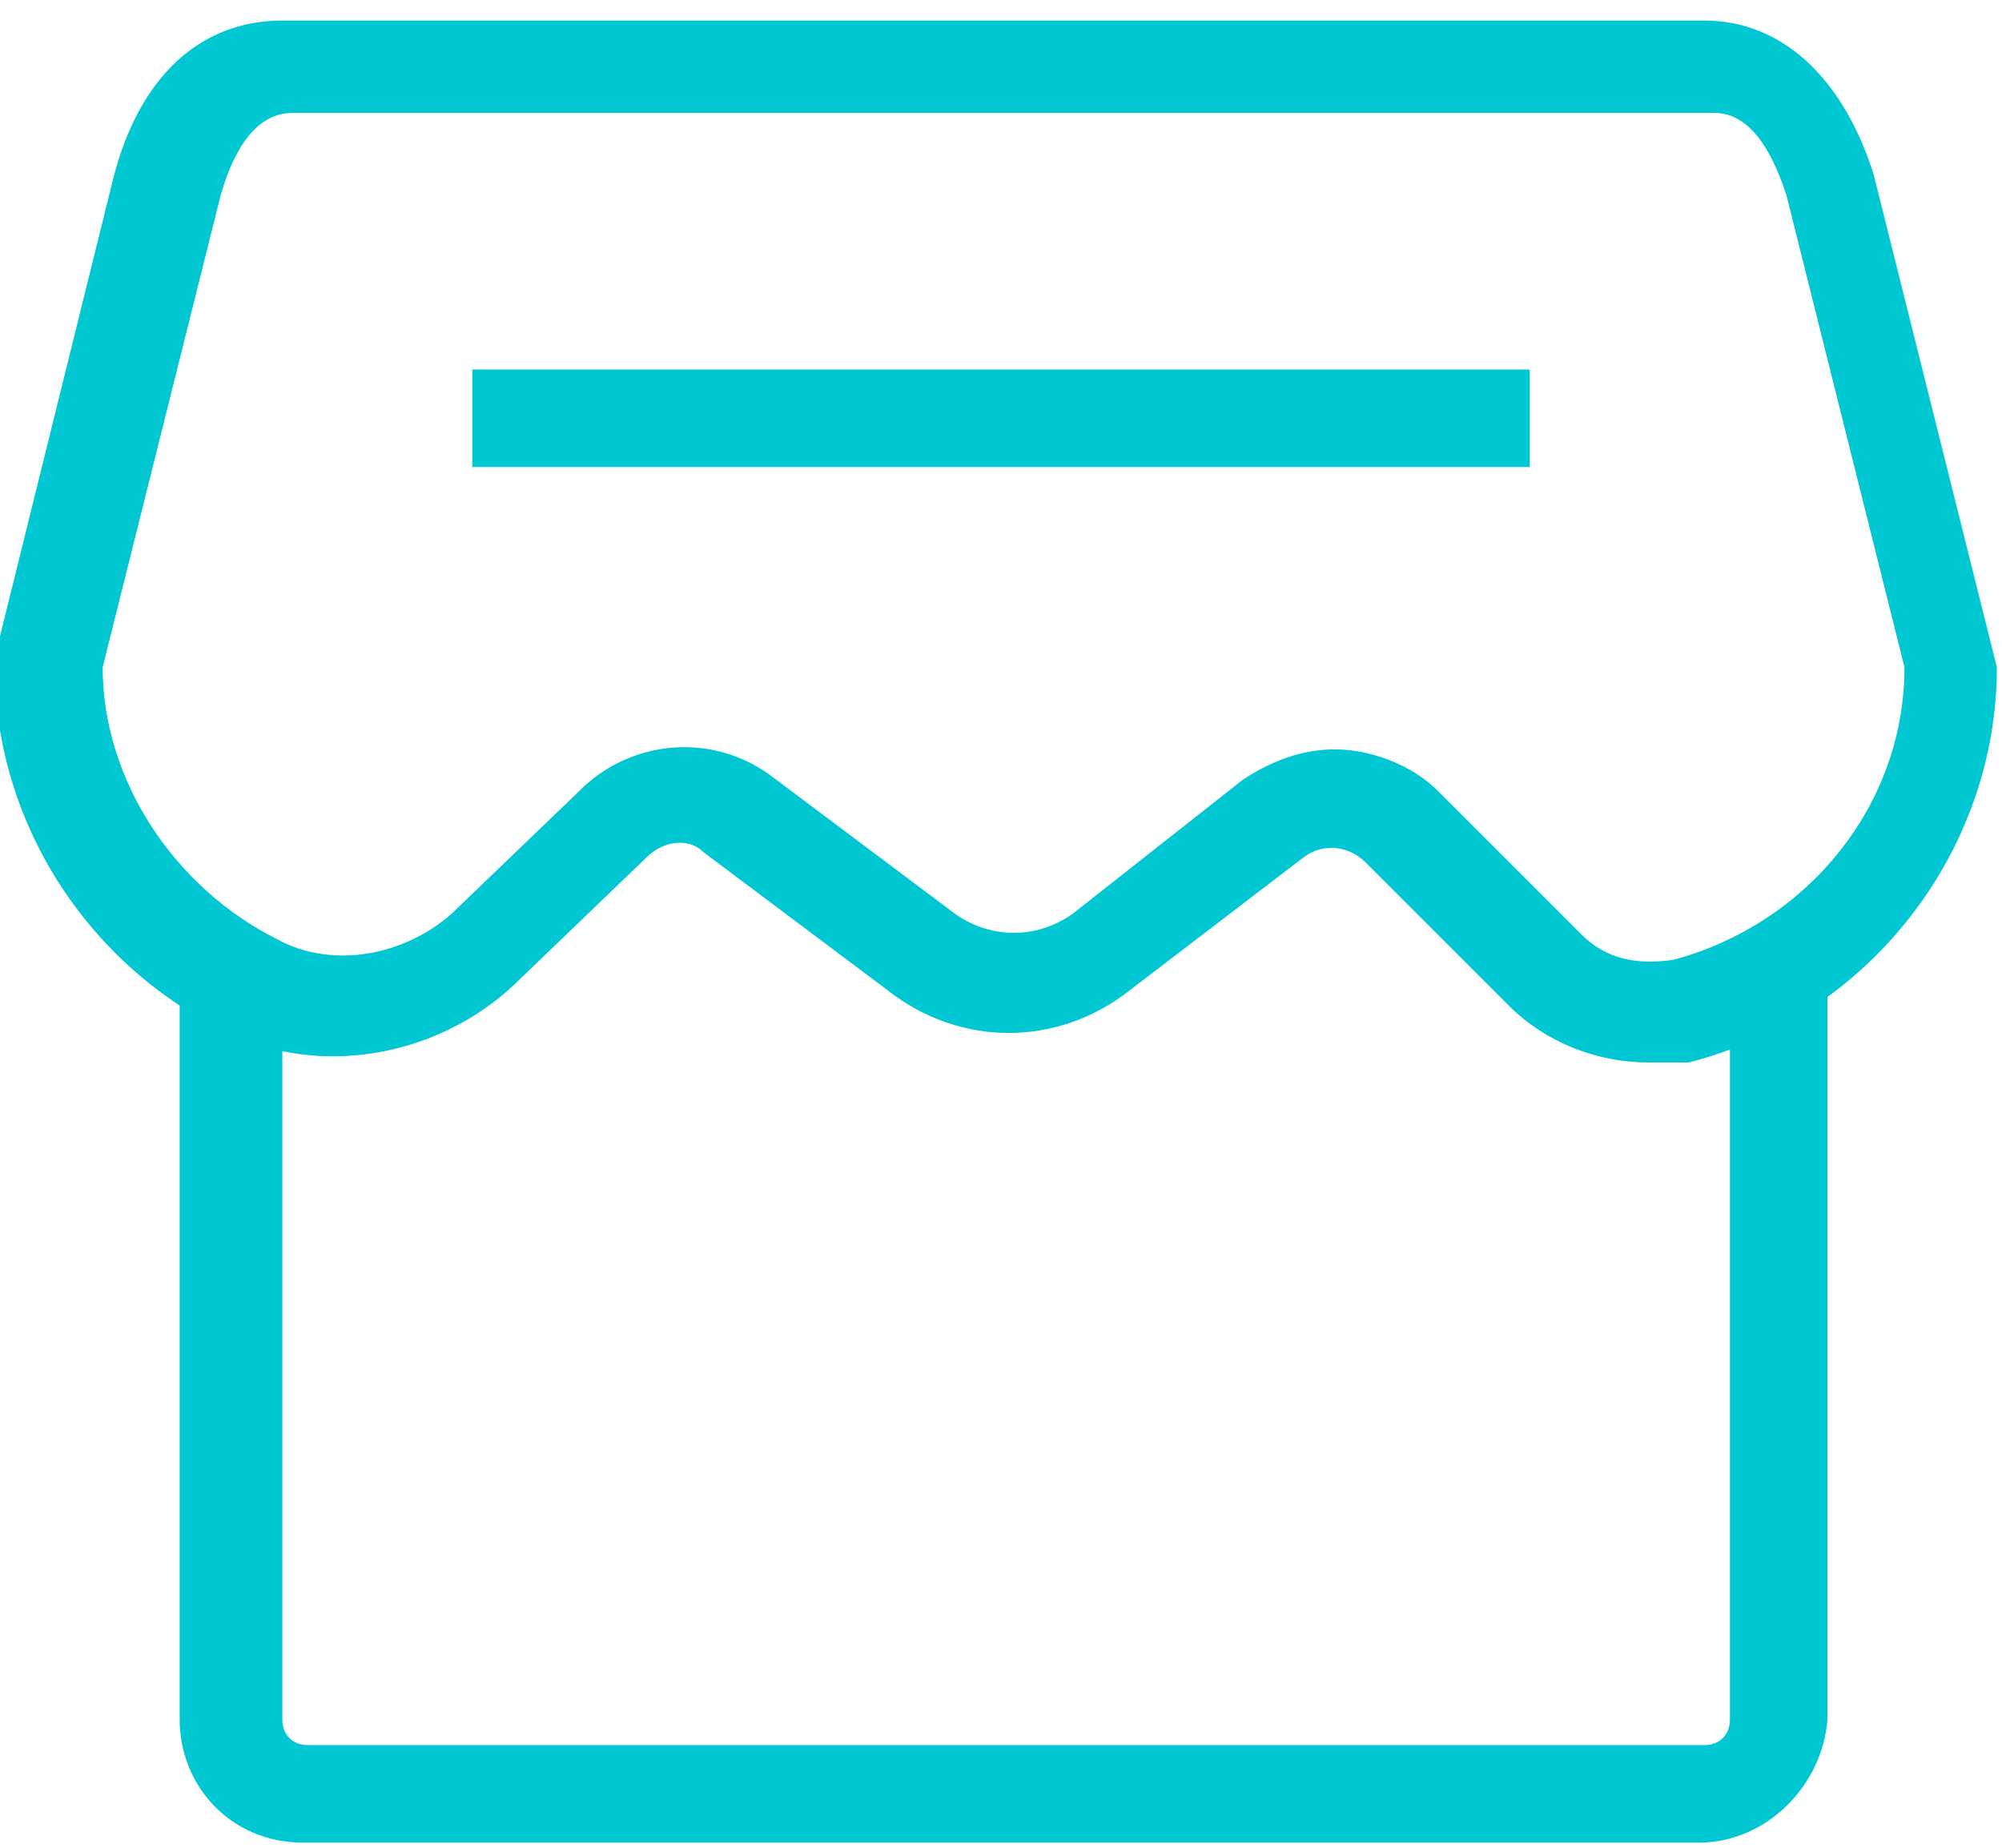
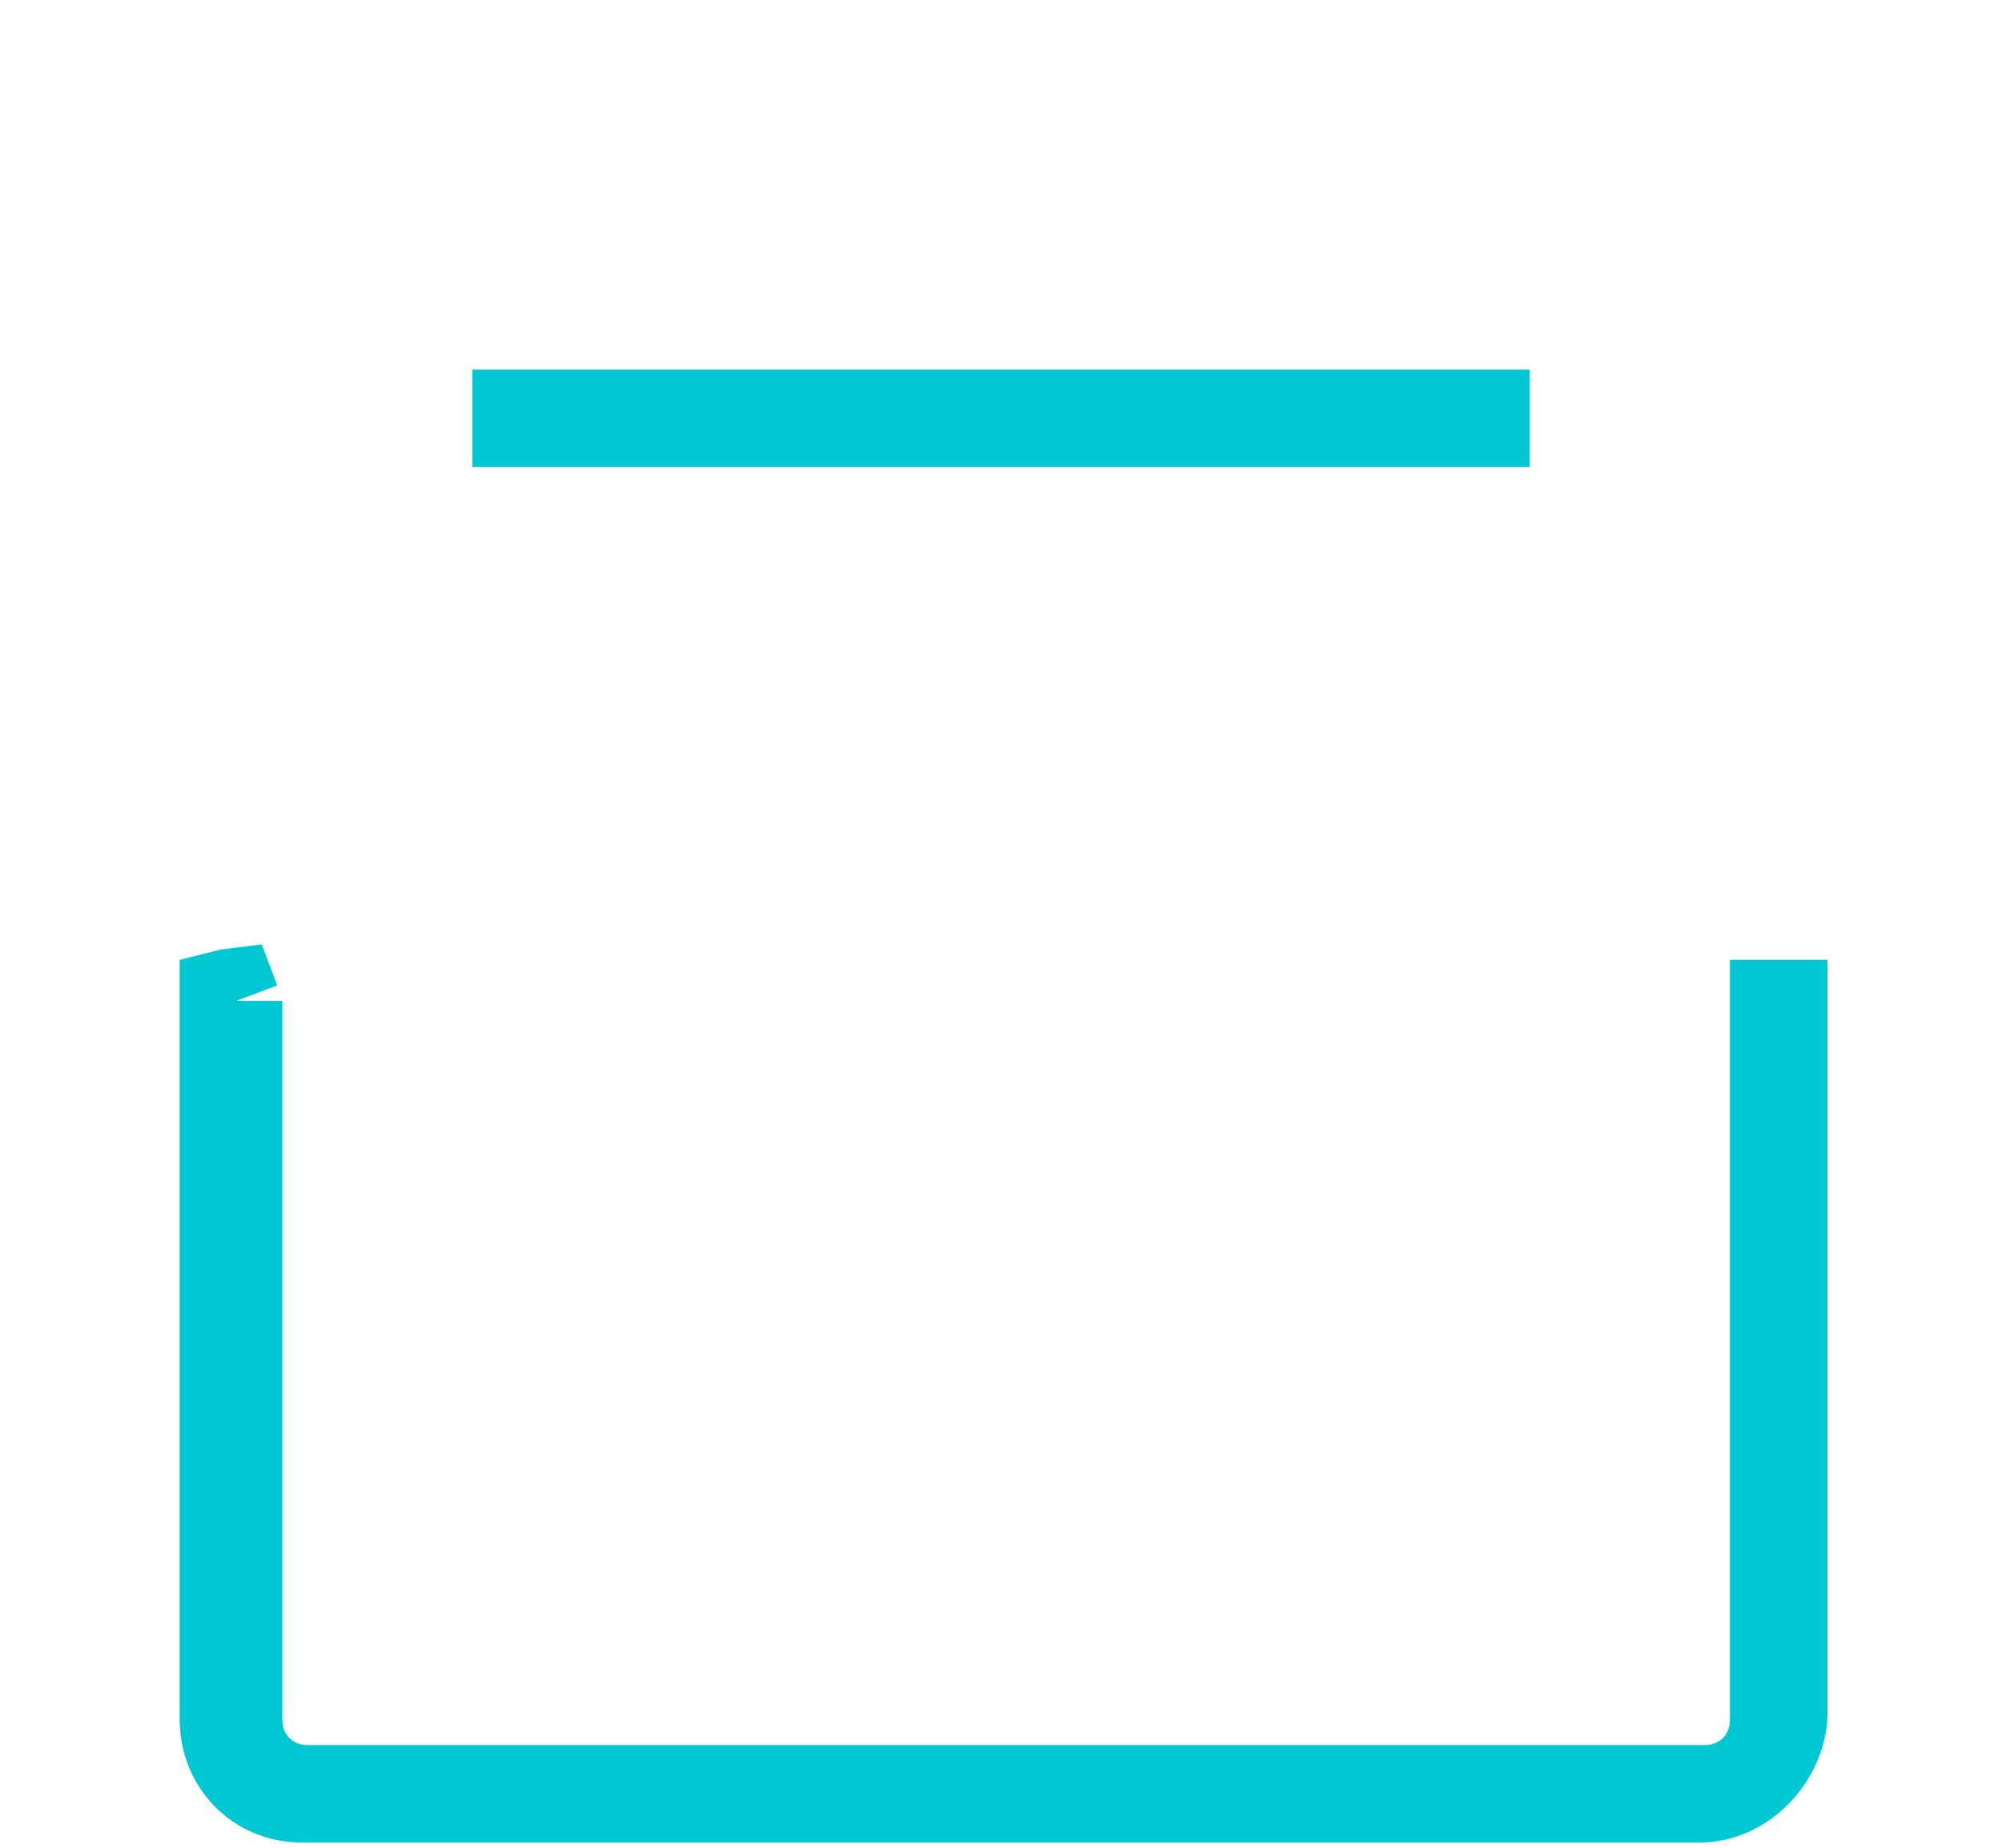
<svg xmlns="http://www.w3.org/2000/svg" version="1.1" id="图层_1" x="0px" y="0px" viewBox="0 0 39 36" style="enable-background:new 0 0 39 36;" xml:space="preserve">
  <style type="text/css">
	.st0{fill:#00C7D1;}
</style>
-   <path class="st0" d="M32.1,20.7c-1,0-2-0.4-2.7-1.1l-2.8-2.8c-0.3-0.3-0.8-0.4-1.2-0.1l-3.4,2.6c-1.4,1.1-3.3,1.1-4.7,0l-3.6-2.7  c-0.3-0.3-0.8-0.2-1.1,0.1l-2.6,2.5c-1.5,1.4-3.8,1.8-5.6,0.9c-2.7-1.3-4.5-4.1-4.5-7.1l0-0.2l2.3-9.3c0.5-2,1.7-3.1,3.3-3.1h27.7  c1.5,0,2.7,1.1,3.3,3l2.4,9.6c0,3.6-2.5,6.8-6,7.7C32.7,20.7,32.4,20.7,32.1,20.7L32.1,20.7z M26,14.6c0.7,0,1.5,0.3,2,0.8l2.8,2.8  c0.5,0.5,1.1,0.6,1.8,0.5c2.6-0.7,4.5-3,4.5-5.7l-2.3-9.2c-0.2-0.6-0.6-1.6-1.4-1.6H5.7c-0.8,0-1.2,0.9-1.4,1.6L2,13  c0,2.2,1.4,4.3,3.4,5.3c1.1,0.6,2.5,0.3,3.4-0.5l2.6-2.5c1-0.9,2.5-1,3.6-0.2l3.6,2.7c0.7,0.5,1.6,0.5,2.3,0l3.3-2.6  C24.8,14.8,25.4,14.6,26,14.6z" />
  <path class="st0" d="M9.2,7.2h20.6v1.9H9.2V7.2z M33.1,35.9H5.9c-1.4,0-2.4-1.1-2.4-2.4V18.7l0.8-0.2l0.8-0.1l0.3,0.8l-0.8,0.3  l0.9,0v14c0,0.3,0.2,0.5,0.5,0.5h27.2c0.3,0,0.5-0.2,0.5-0.5V18.7h1.9v14.8C35.5,34.8,34.4,35.9,33.1,35.9L33.1,35.9z" />
</svg>